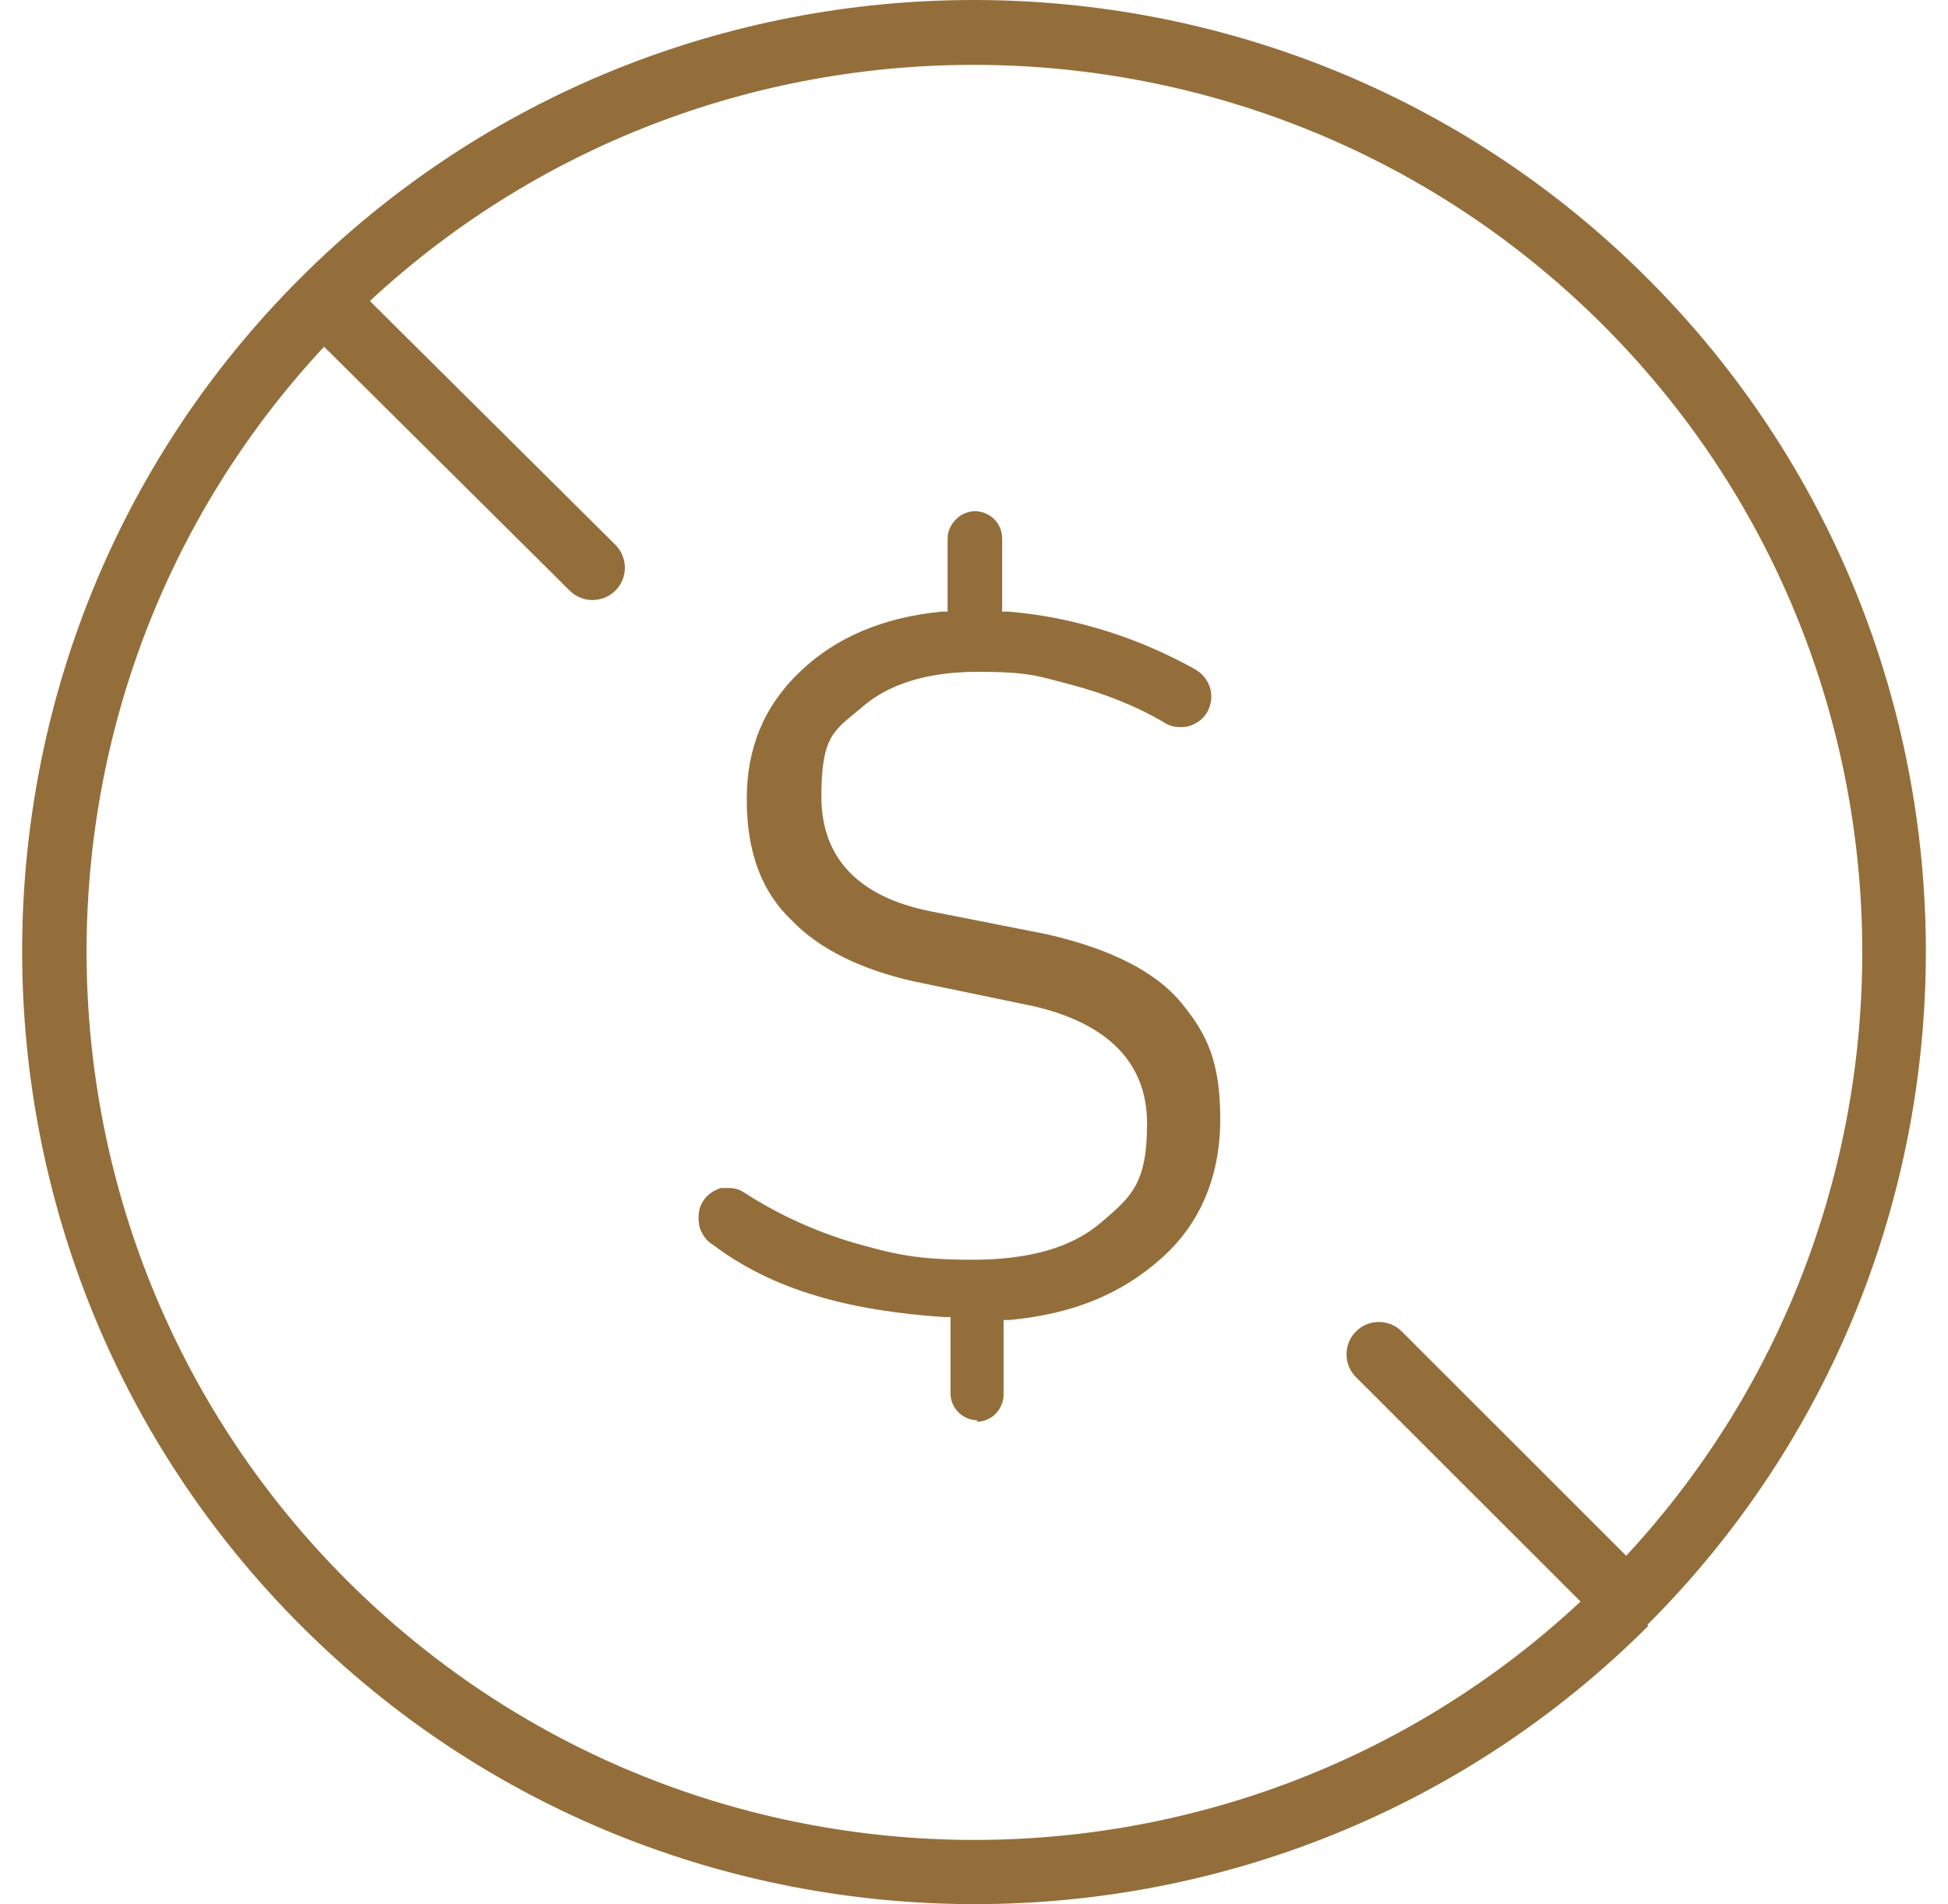
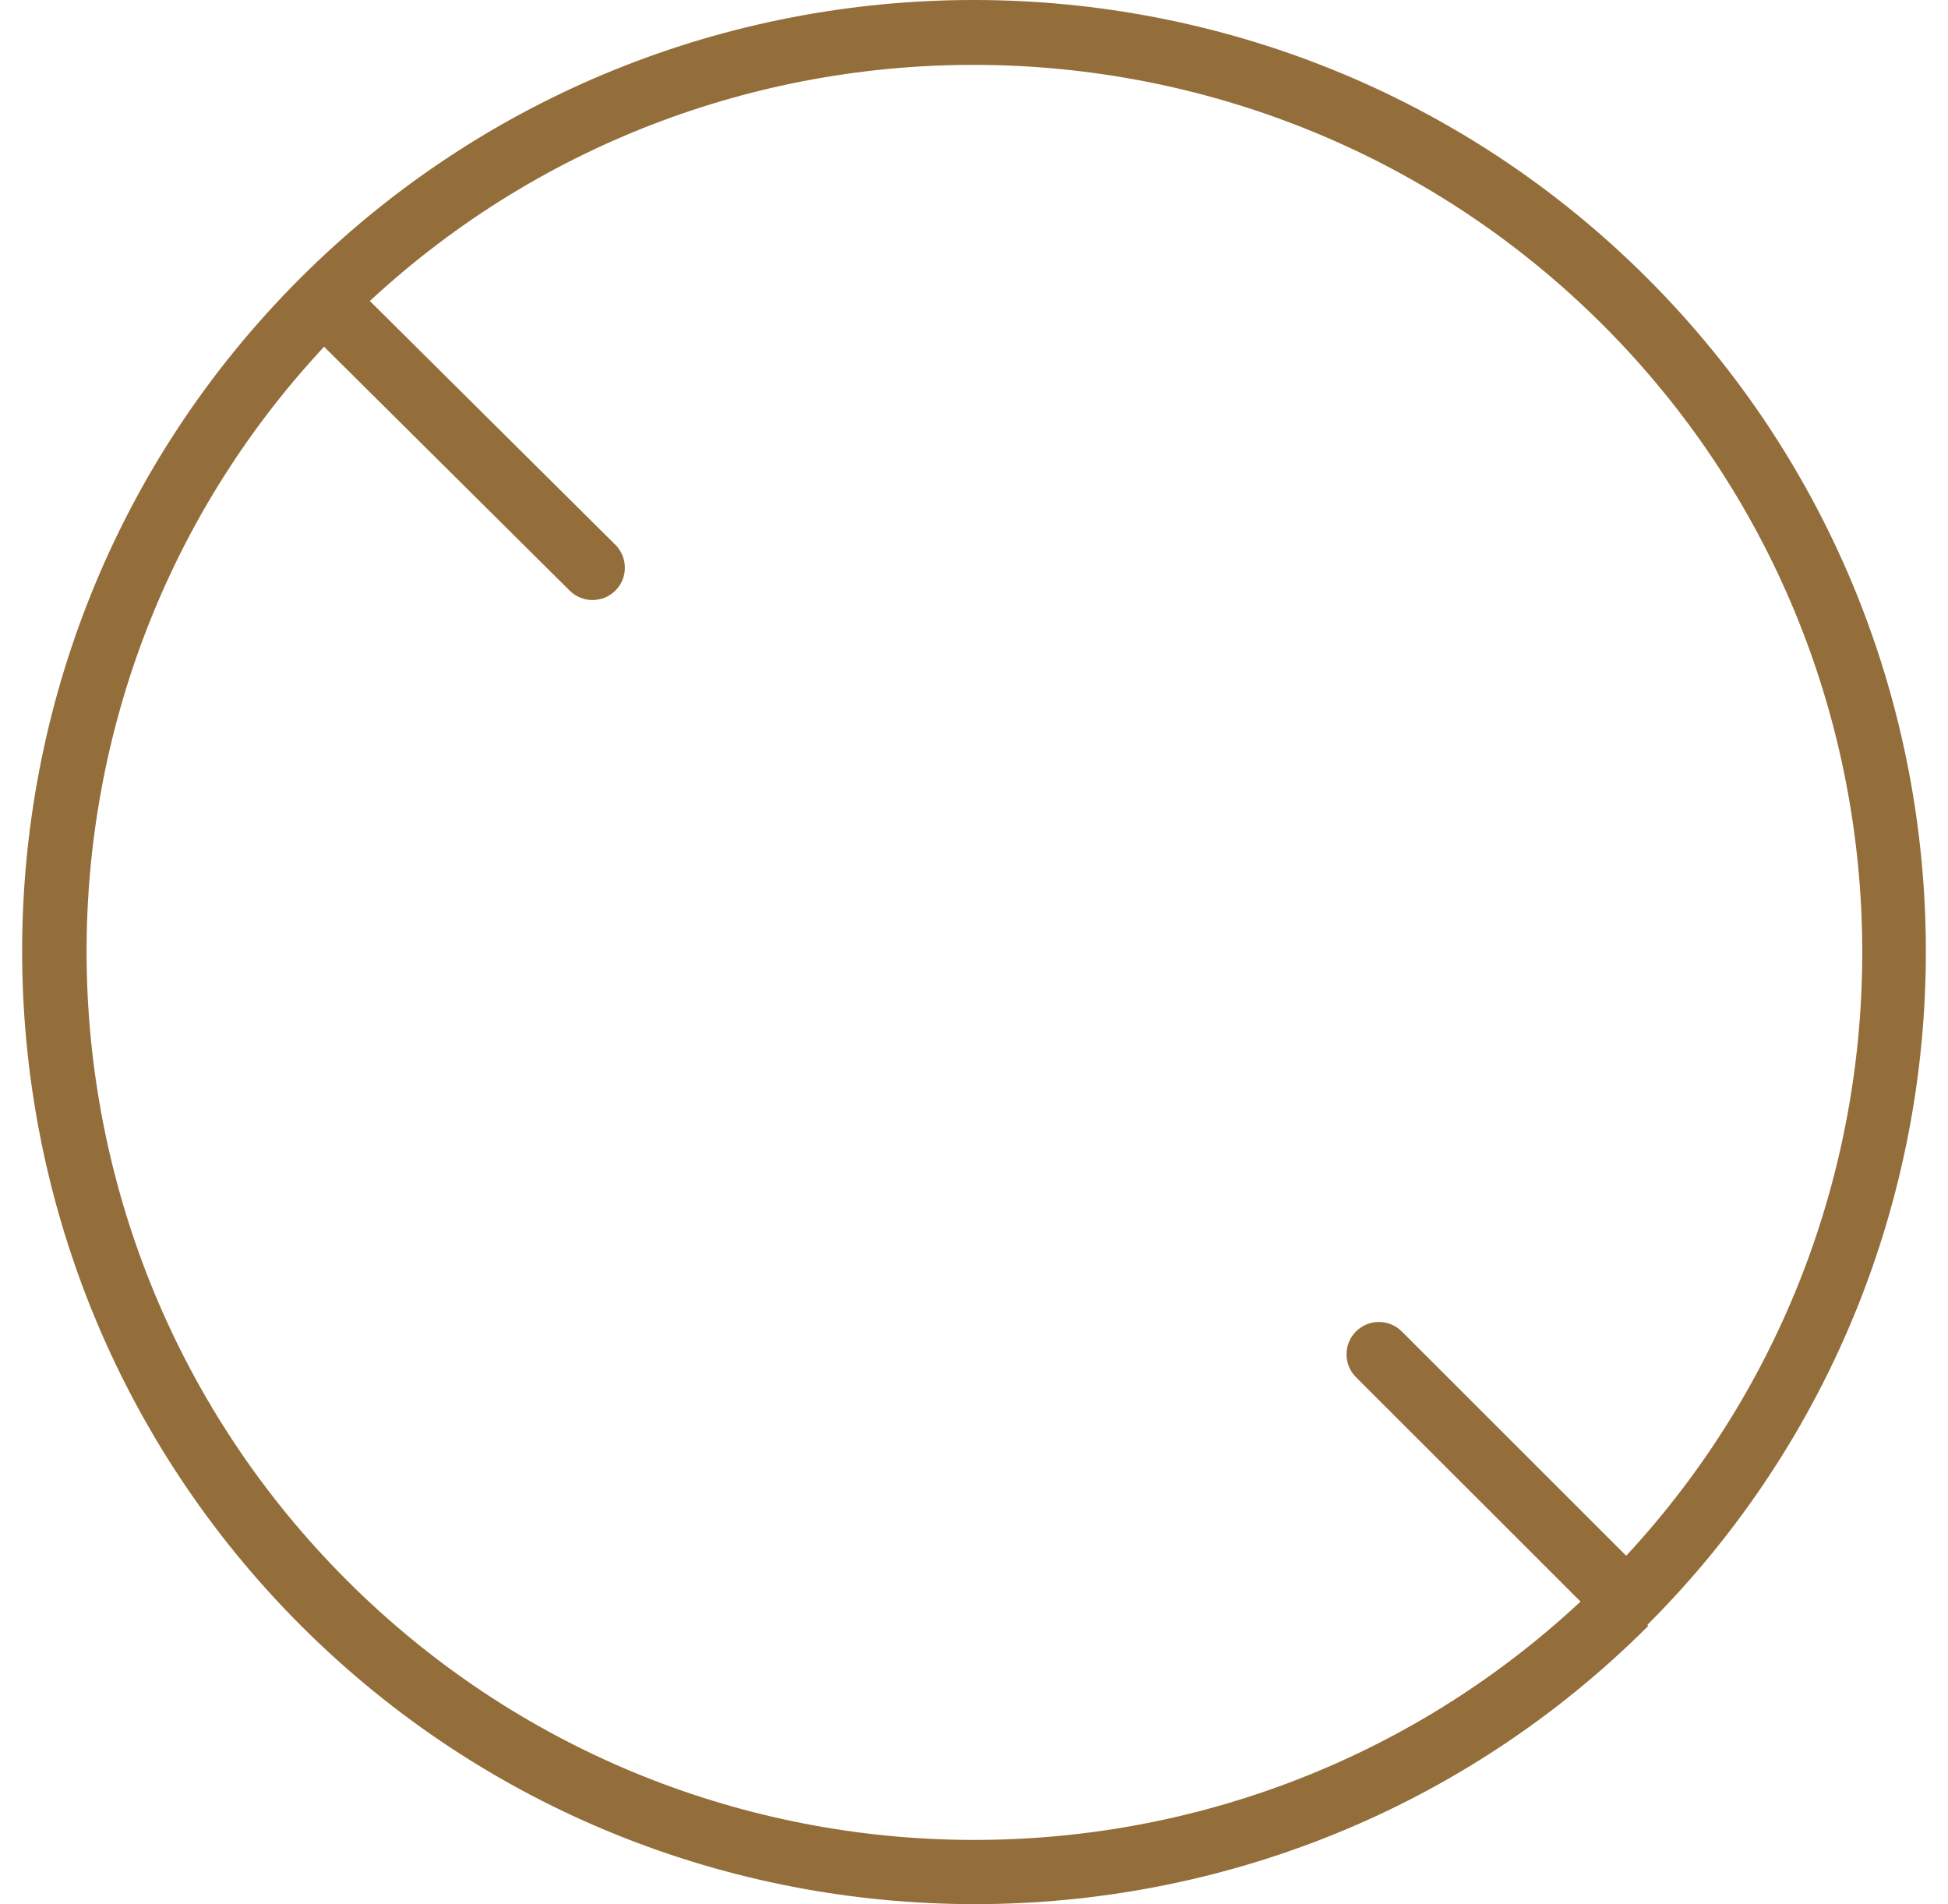
<svg xmlns="http://www.w3.org/2000/svg" width="44" height="43" viewBox="0 0 44 43" fill="none">
  <g id="icon/No_feed_gold">
-     <path id="Vector" d="M22.053 32.107C22.409 32.107 22.668 31.815 22.668 31.491V29.808H22.798C24.224 29.678 25.326 29.225 26.233 28.415C27.108 27.638 27.562 26.569 27.562 25.274C27.562 23.979 27.27 23.364 26.687 22.651C26.104 21.939 25.067 21.421 23.641 21.097L21.016 20.579C19.395 20.255 18.553 19.381 18.553 17.988C18.553 16.596 18.844 16.499 19.46 15.98C20.043 15.462 20.918 15.171 22.085 15.171C23.252 15.171 23.446 15.268 24.192 15.462C24.937 15.657 25.682 15.948 26.331 16.337C26.492 16.434 26.687 16.434 26.849 16.401C27.043 16.337 27.173 16.24 27.27 16.078C27.465 15.722 27.335 15.3 26.979 15.106C26.395 14.782 25.747 14.491 25.034 14.264C24.321 14.038 23.576 13.876 22.766 13.811H22.636V12.159C22.636 11.803 22.344 11.544 22.02 11.544C21.696 11.544 21.404 11.836 21.404 12.159V13.811H21.275C19.946 13.941 18.877 14.394 18.067 15.171C17.256 15.948 16.867 16.887 16.867 18.053C16.867 19.219 17.192 20.125 17.872 20.773C18.52 21.453 19.492 21.906 20.659 22.166L23.317 22.716C25.034 23.105 25.909 24.011 25.909 25.371C25.909 26.731 25.553 27.023 24.872 27.606C24.192 28.189 23.219 28.448 21.955 28.448C20.692 28.448 20.173 28.318 19.266 28.059C18.391 27.8 17.548 27.411 16.803 26.926C16.705 26.861 16.576 26.828 16.479 26.828H16.284C16.09 26.893 15.96 26.99 15.863 27.152C15.766 27.314 15.766 27.509 15.798 27.703C15.863 27.897 15.96 28.027 16.122 28.124C16.77 28.61 17.548 28.998 18.423 29.257C19.266 29.516 20.303 29.678 21.34 29.743H21.469V31.459C21.469 31.815 21.761 32.074 22.085 32.074" fill="#946E3A" />
    <path id="Vector_2" d="M6.779 6.285C-1.608 14.666 -1.585 28.334 6.802 36.715C15.189 45.095 28.845 45.095 37.232 36.715L37.21 36.692C45.597 28.311 45.597 14.666 37.21 6.285C28.823 -2.095 15.166 -2.095 6.779 6.285ZM36.73 35.131L31.662 30.067C31.376 29.782 30.913 29.782 30.628 30.067C30.343 30.352 30.343 30.815 30.628 31.1L35.7 36.167C27.85 43.489 15.506 43.353 7.835 35.688C0.165 28.023 0.006 15.673 7.32 7.83L12.868 13.338C13.153 13.623 13.617 13.62 13.902 13.335C14.187 13.05 14.184 12.587 13.899 12.302L8.354 6.797C16.229 -0.505 28.567 -0.291 36.205 7.338C43.837 14.964 44.012 27.285 36.733 35.131H36.73Z" fill="#946E3A" />
  </g>
</svg>